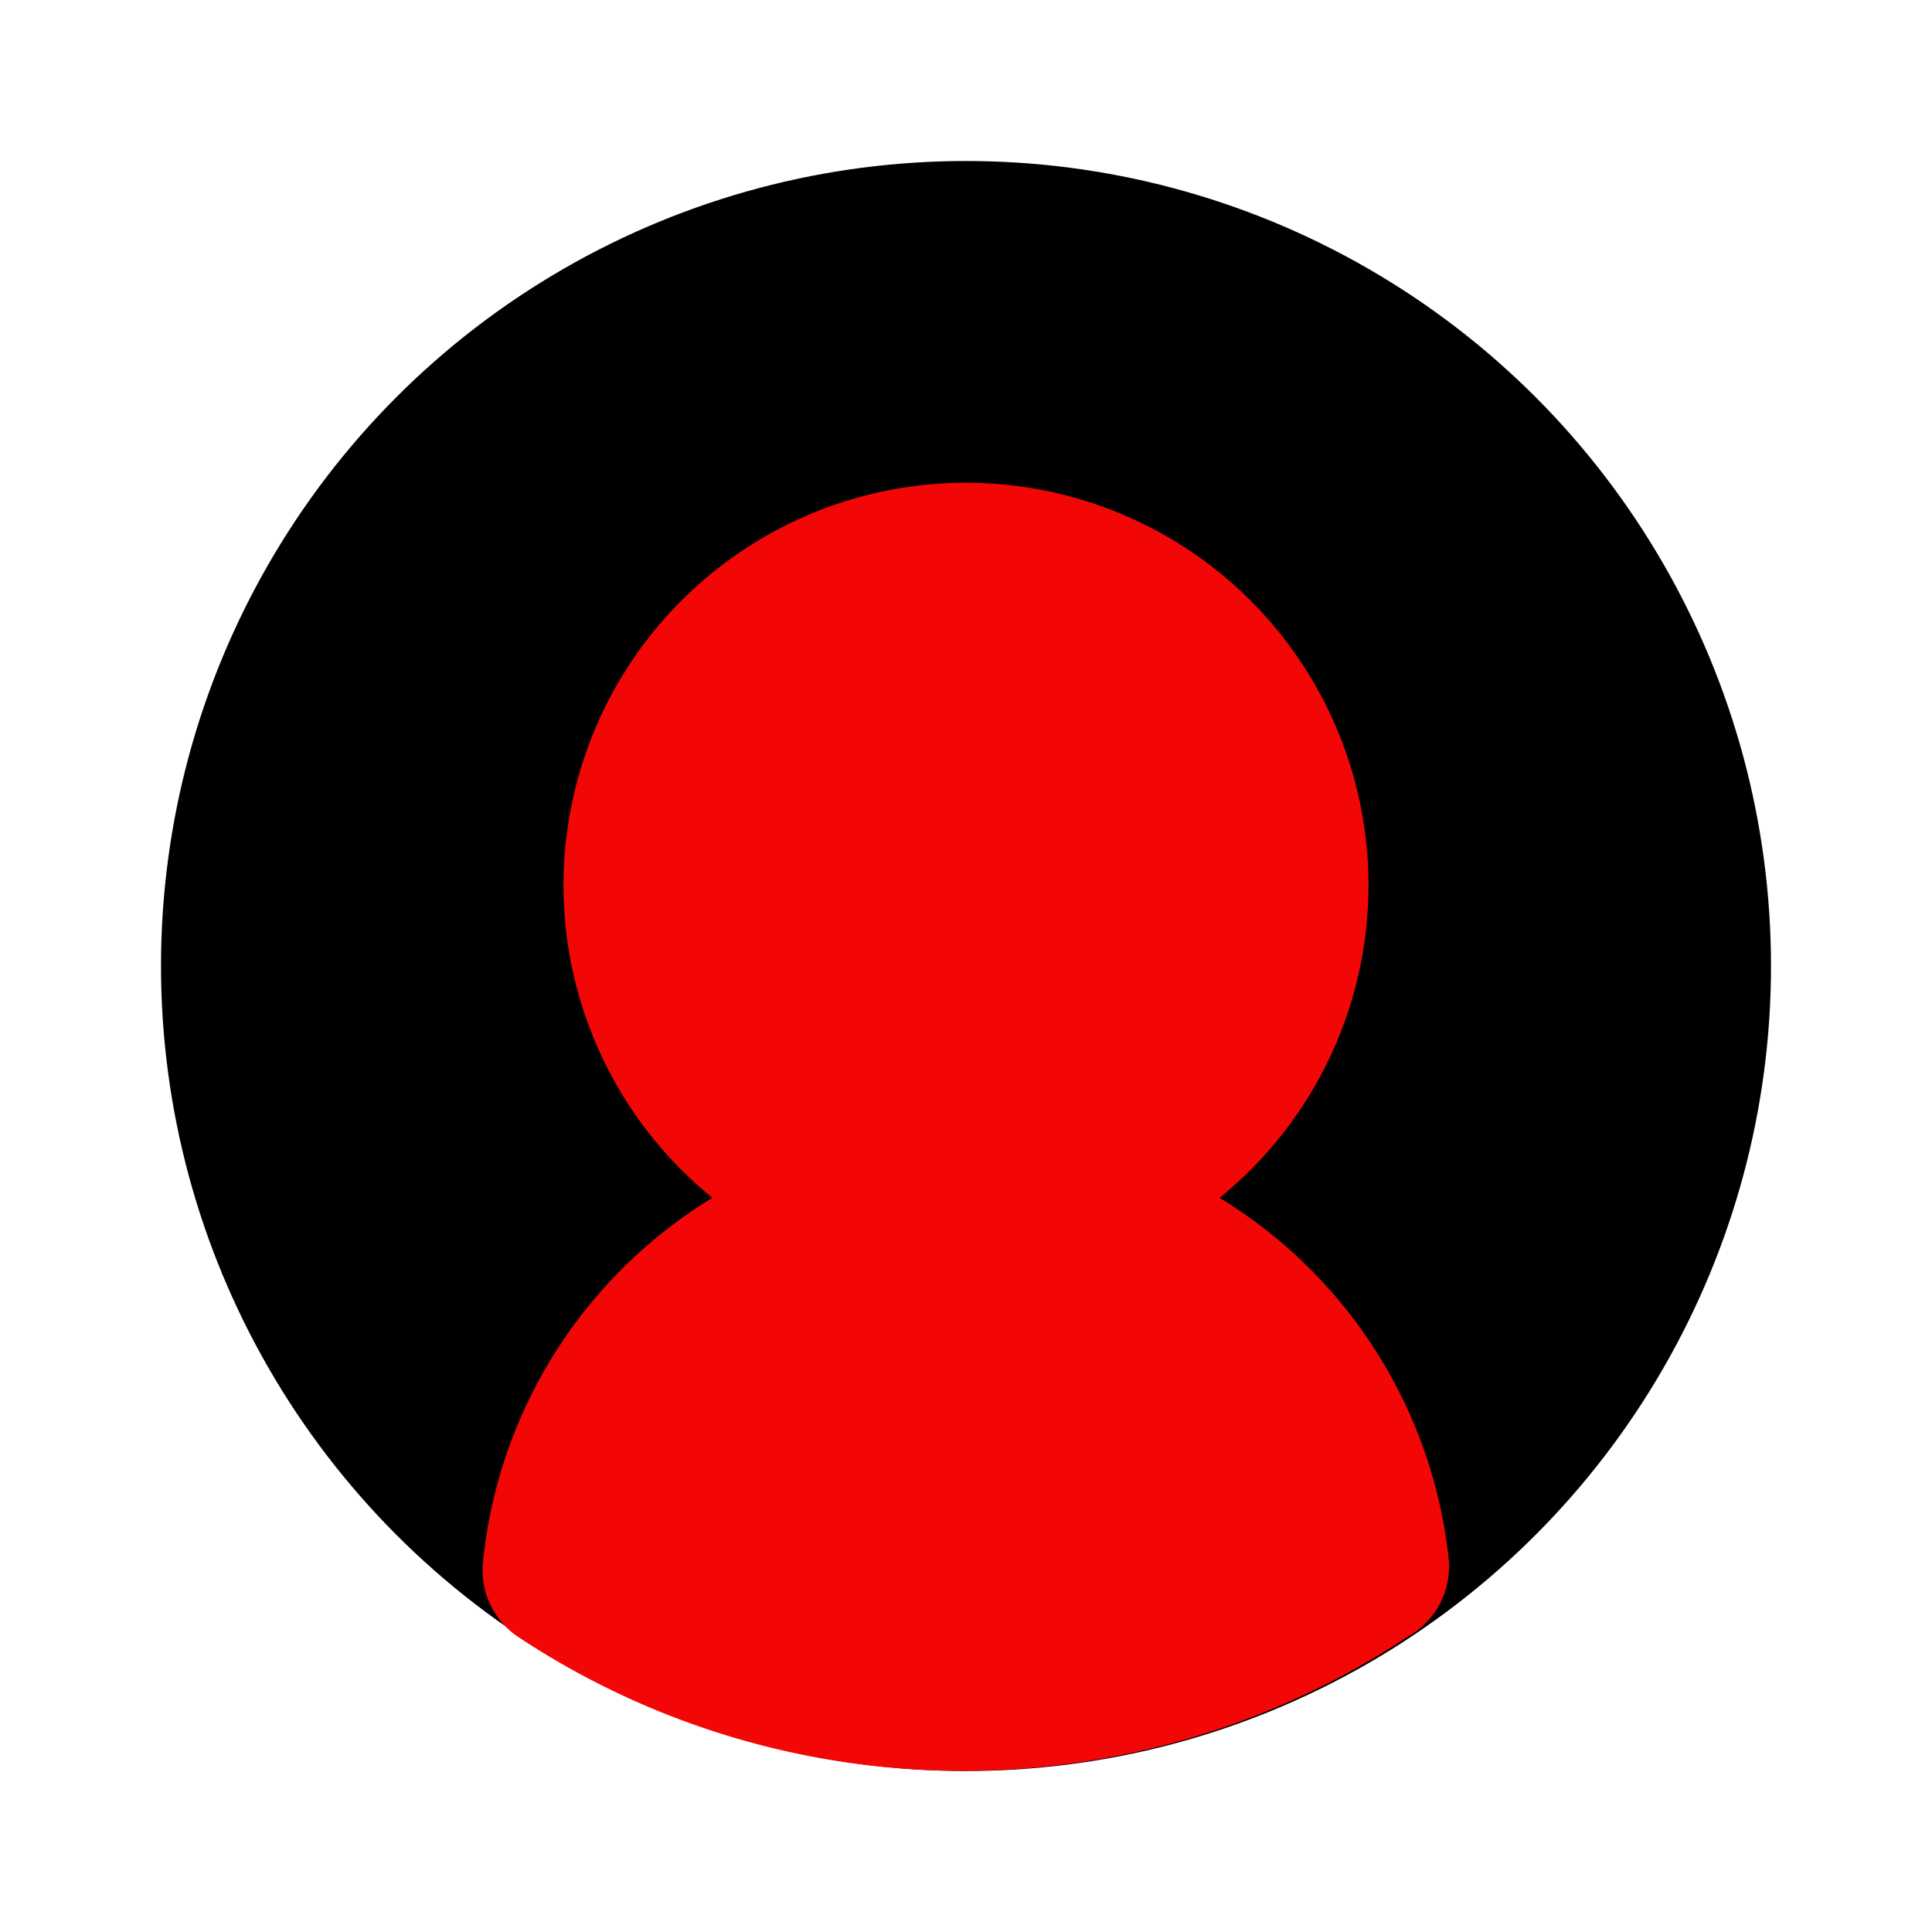
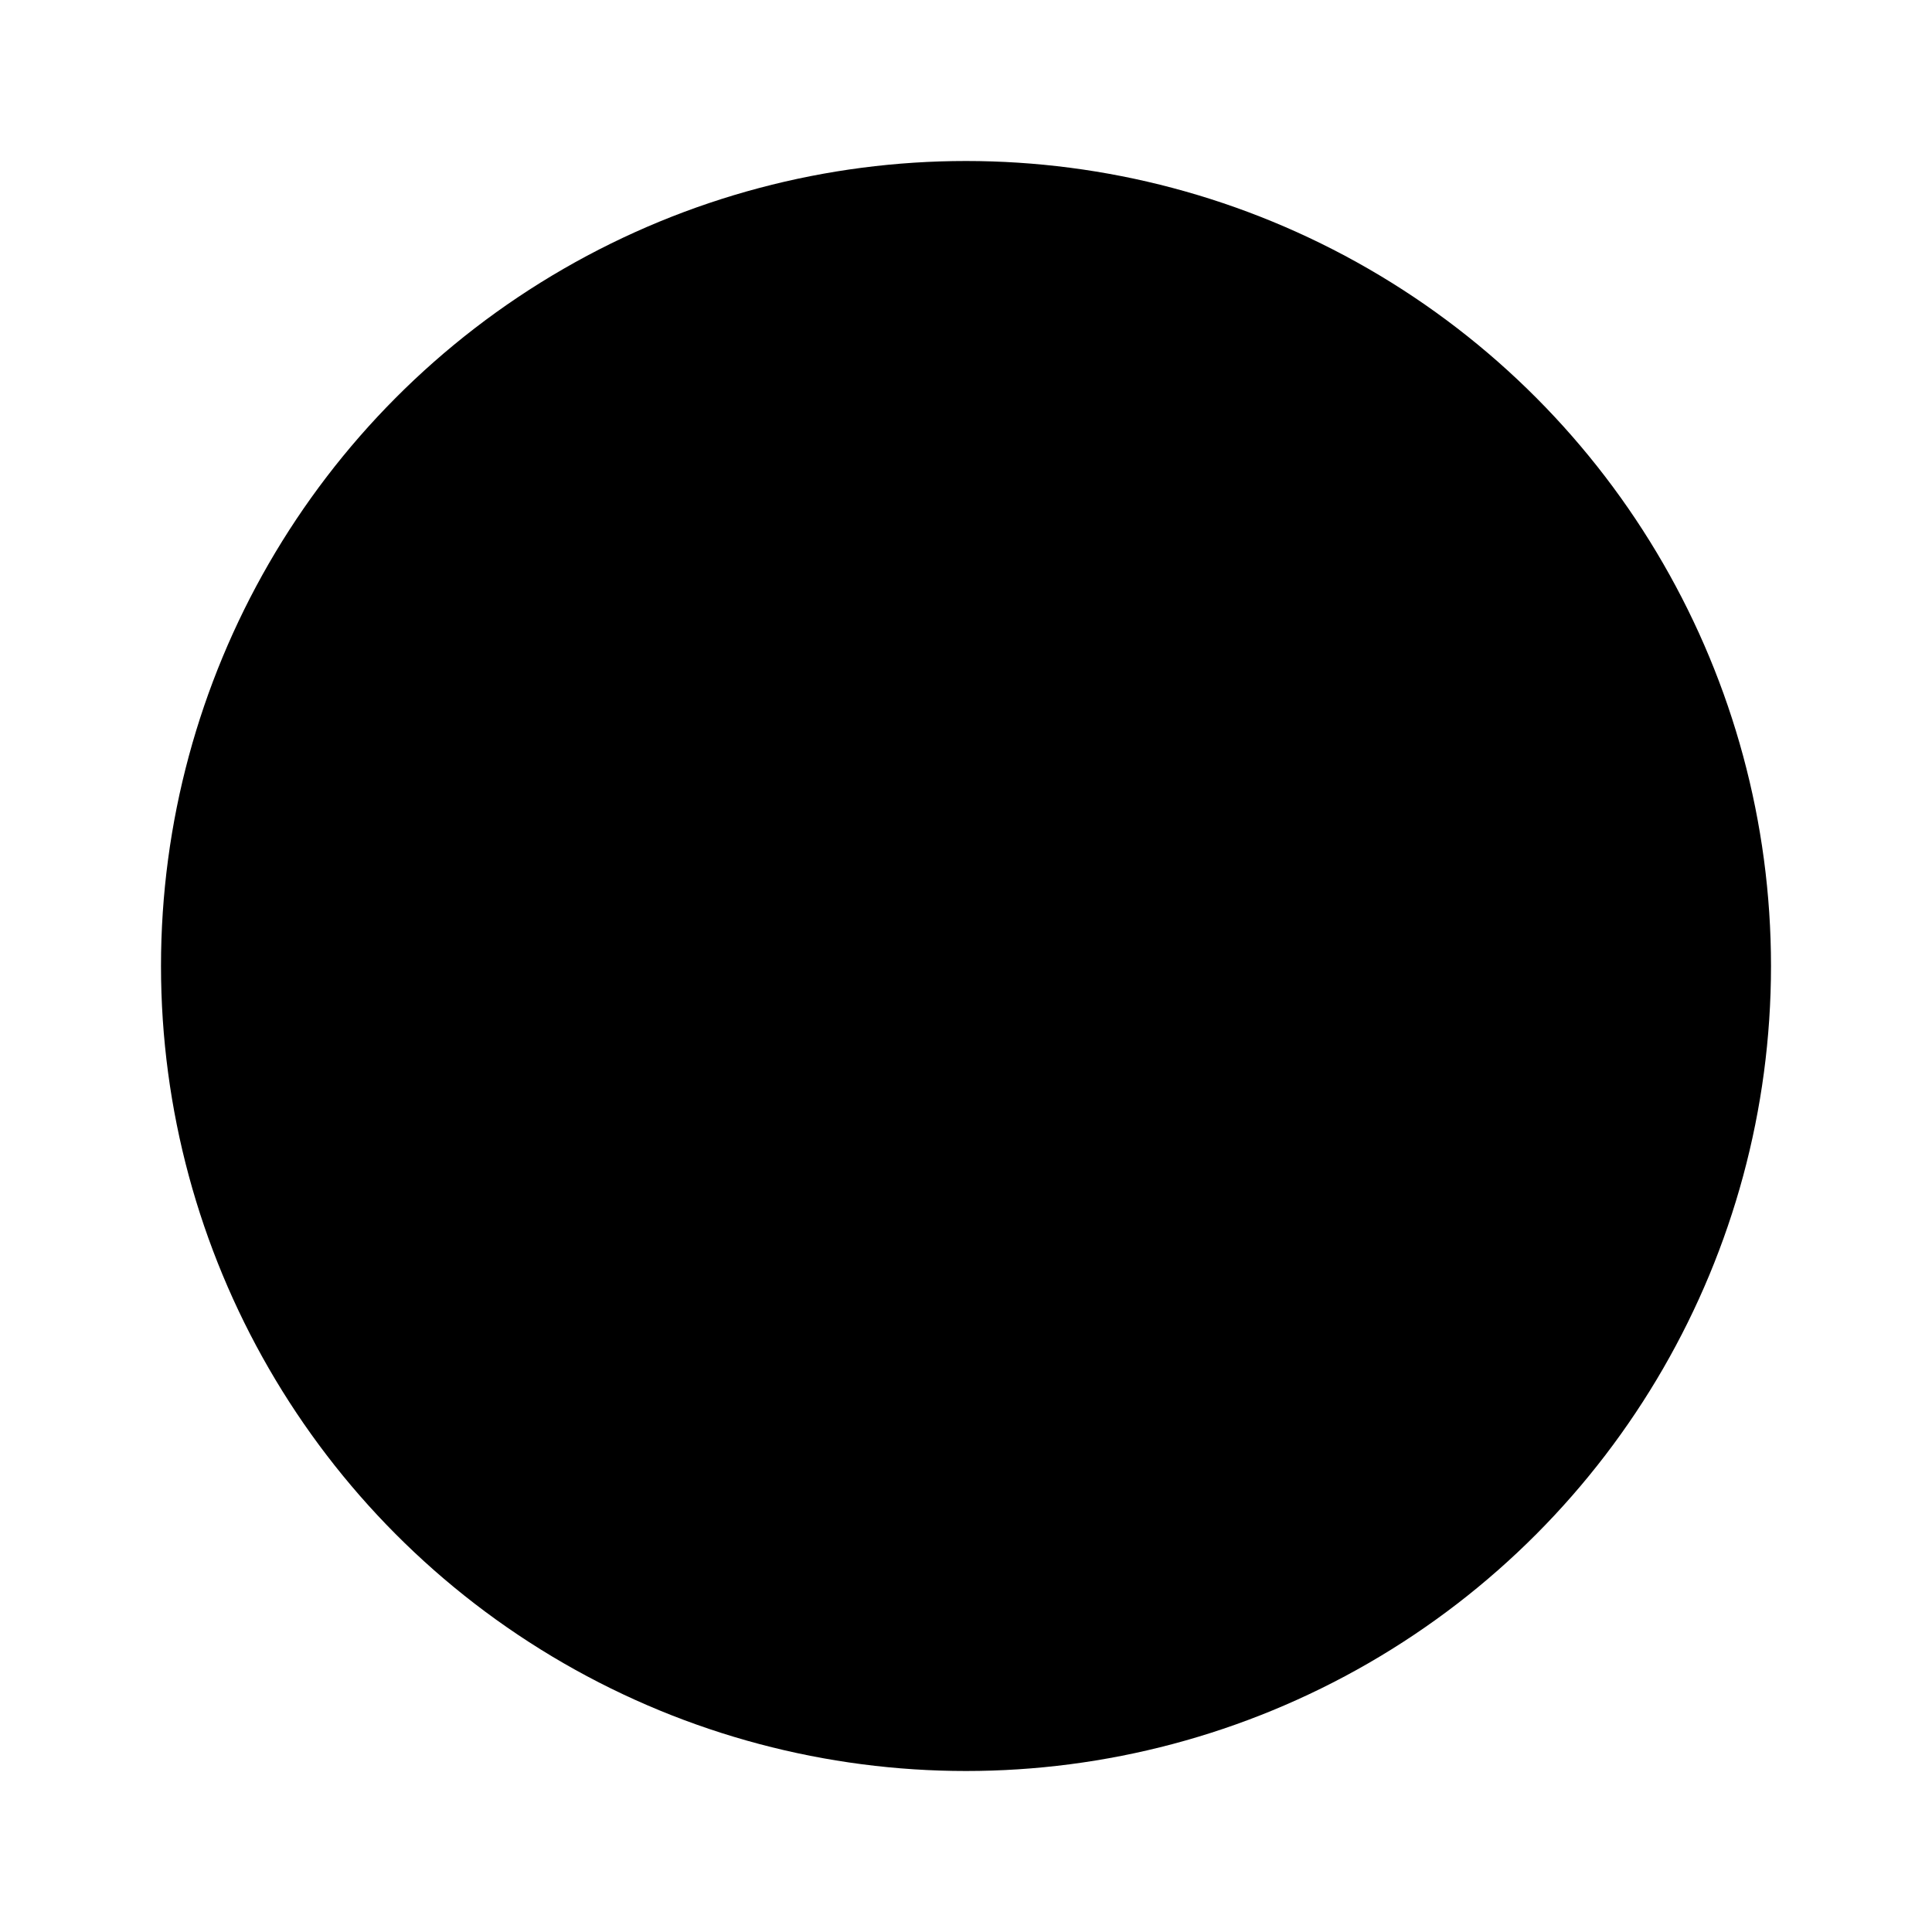
<svg xmlns="http://www.w3.org/2000/svg" fill="#000000" width="800px" height="800px" viewBox="0 0 24 24" id="user-circle" data-name="Flat Color" class="icon flat-color">
  <g id="SVGRepo_bgCarrier" stroke-width="0" />
  <g id="SVGRepo_tracerCarrier" stroke-linecap="round" stroke-linejoin="round" />
  <g id="SVGRepo_iconCarrier">
    <circle id="primary" cx="12" cy="12" r="10" style="fill: #000000;" />
-     <path id="secondary" d="M15.15,14.88a5,5,0,1,0-6.3,0A6,6,0,0,0,6,19.4a1,1,0,0,0,.43.93,10,10,0,0,0,11.06,0A1,1,0,0,0,18,19.4,6,6,0,0,0,15.15,14.88Z" style="fill: #F30606;" />
  </g>
</svg>